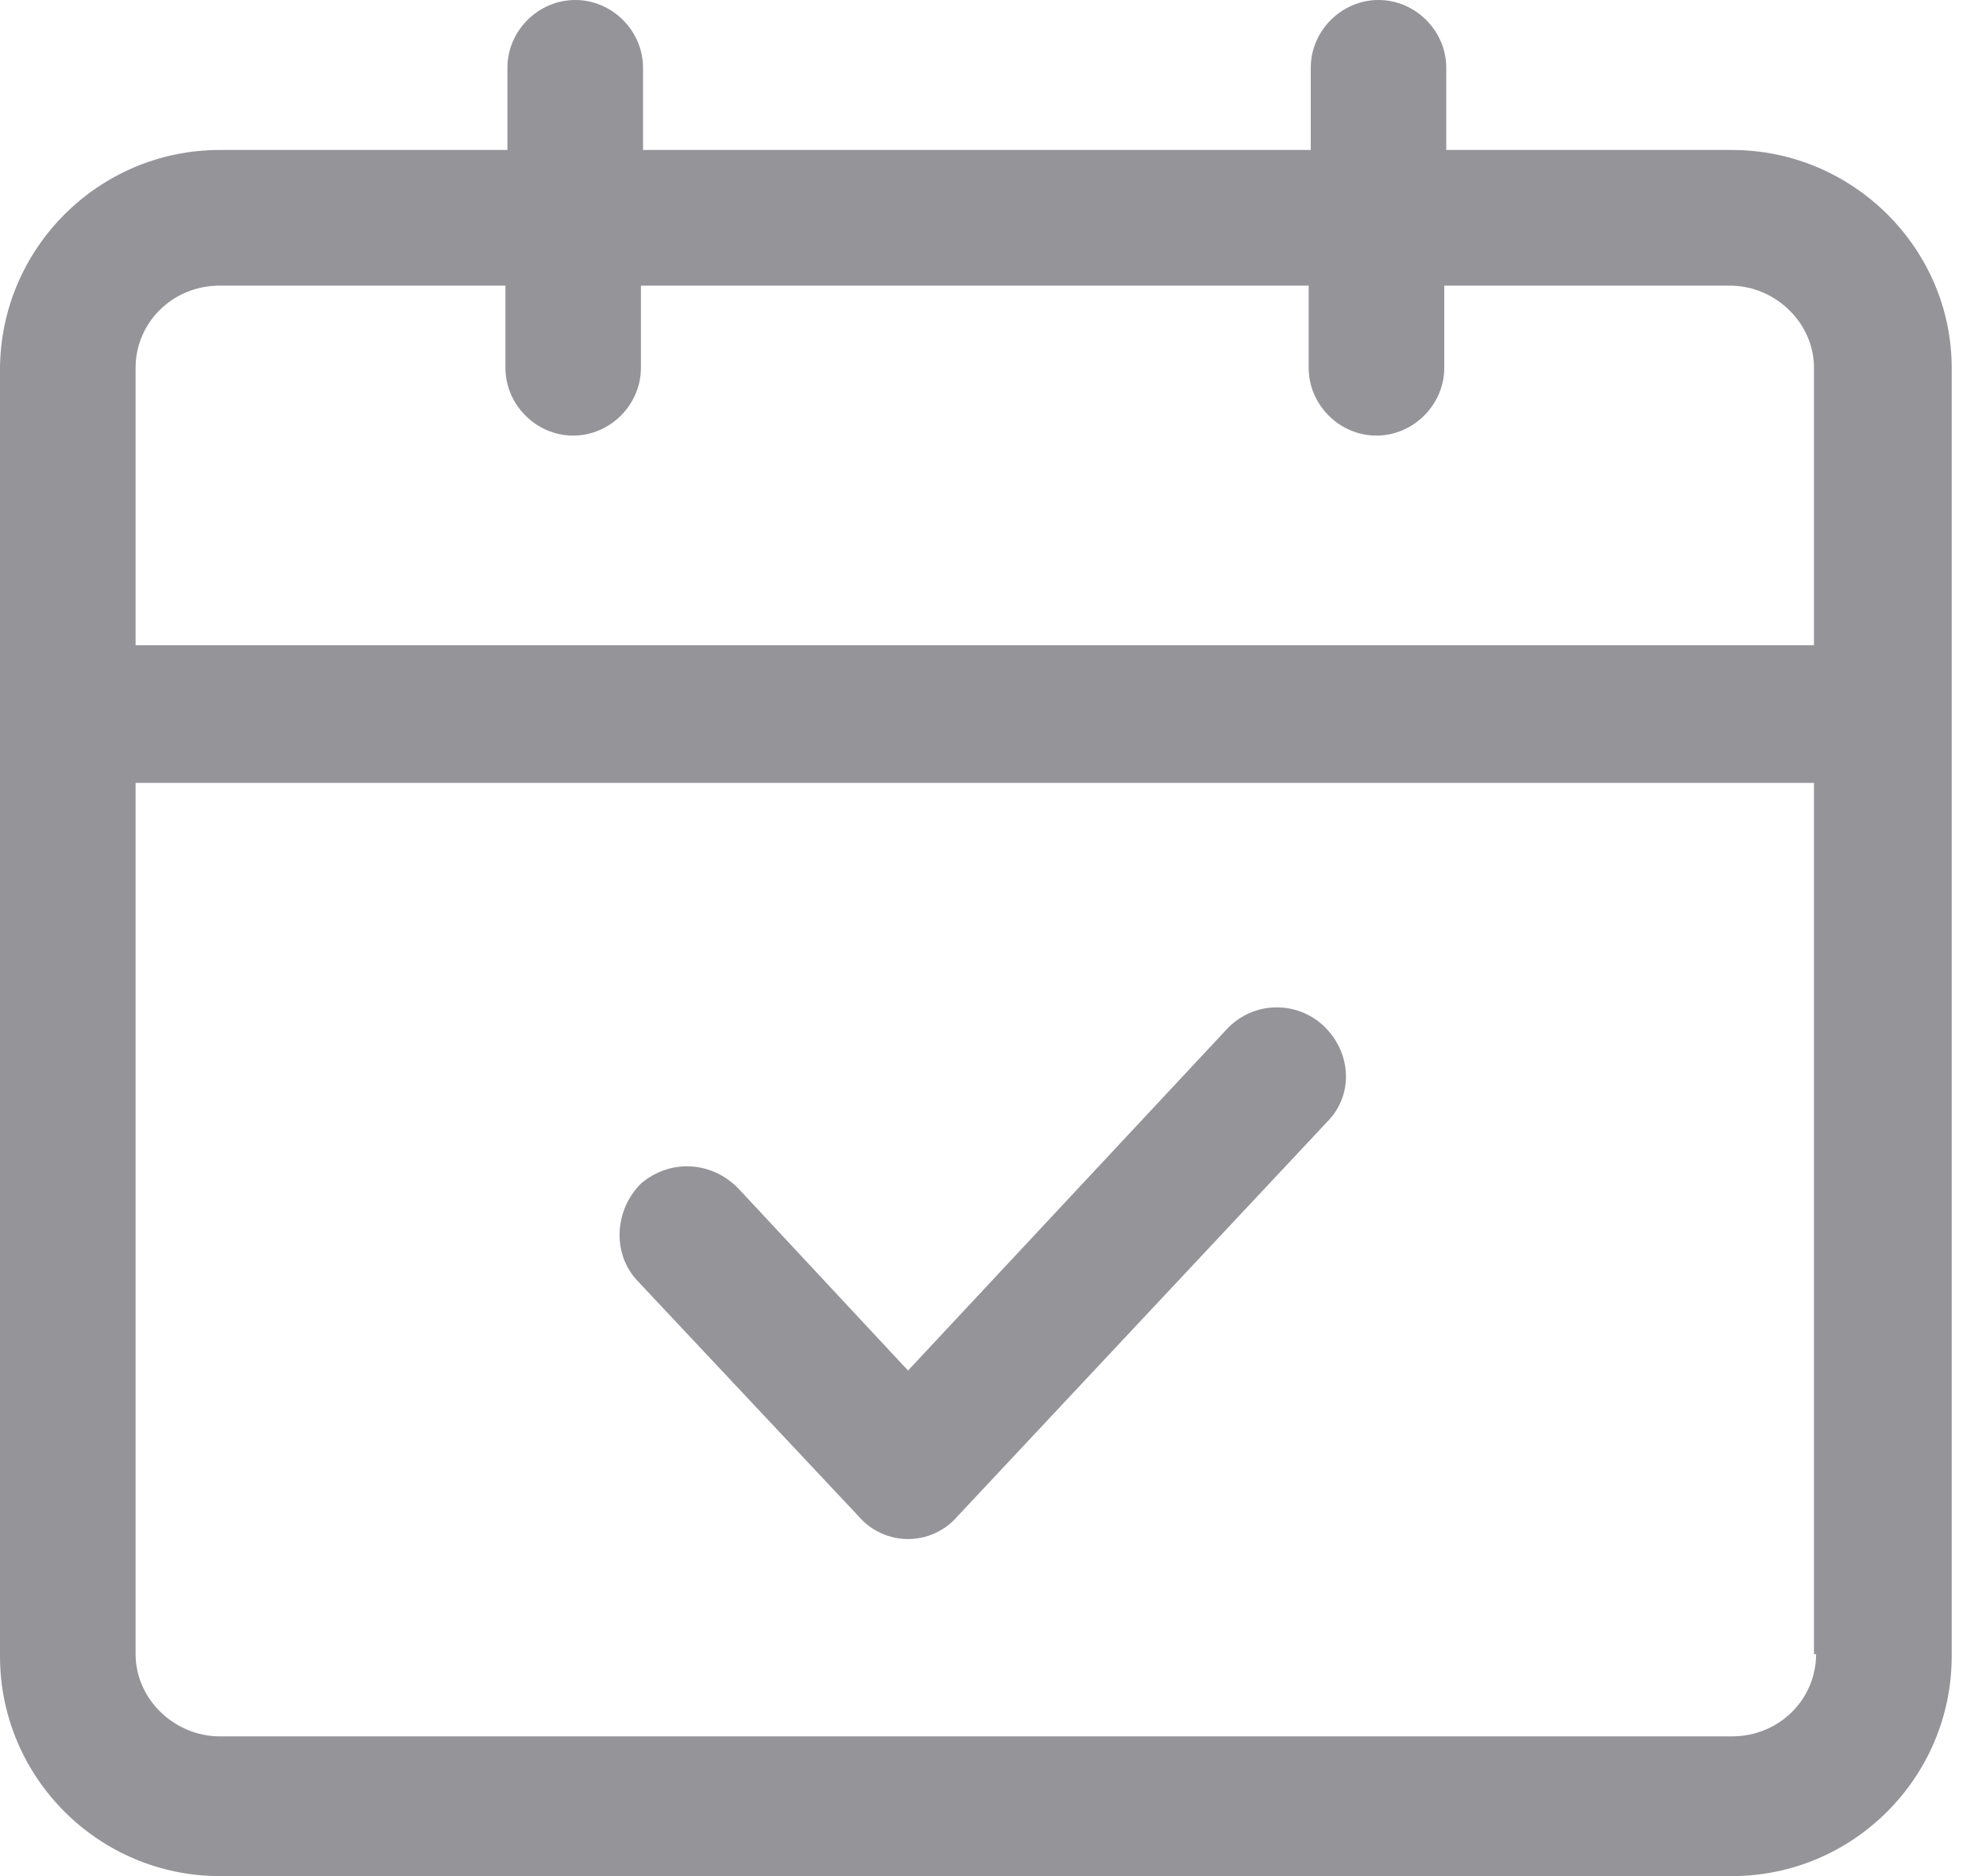
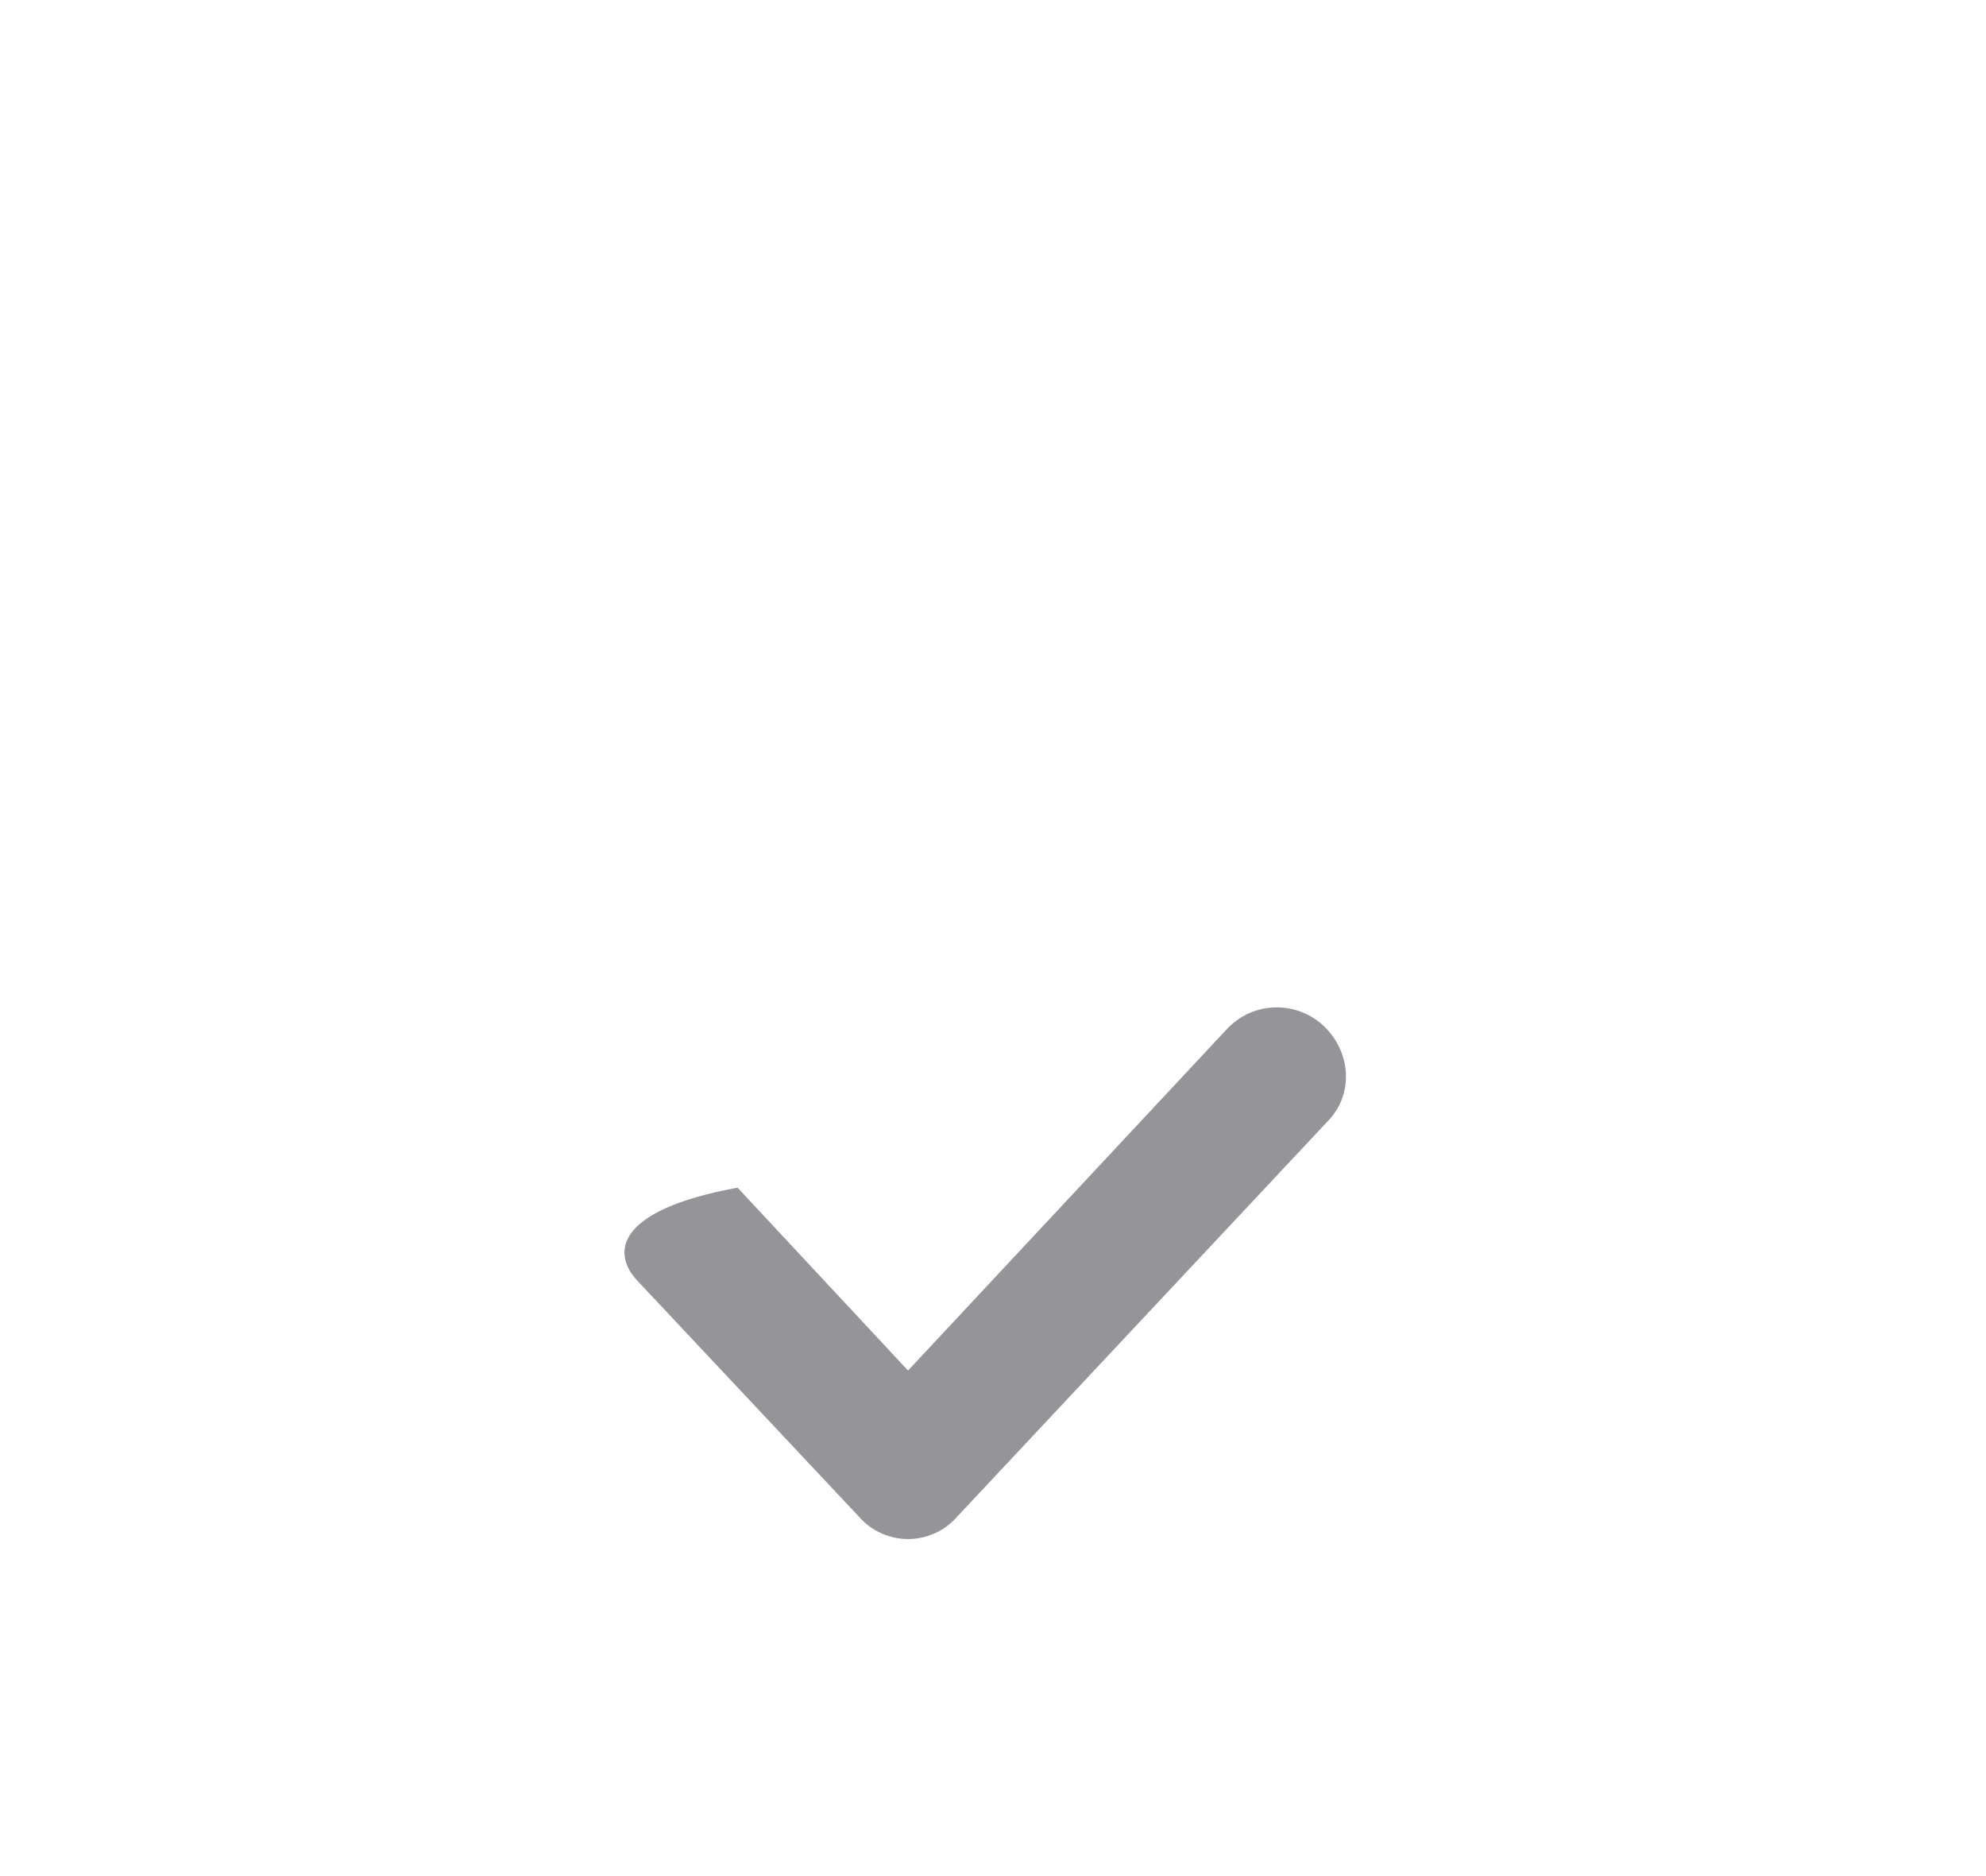
<svg xmlns="http://www.w3.org/2000/svg" width="18" height="17" viewBox="0 0 18 17" fill="none">
-   <path d="M15.697 1.359H13.108V0.614C13.108 0.279 12.829 0 12.494 0C12.159 0 11.88 0.279 11.88 0.614V1.359H5.828V0.614C5.828 0.279 5.549 0 5.214 0C4.878 0 4.599 0.279 4.599 0.614V1.359H1.992C0.894 1.359 0 2.253 0 3.352V15.008C0 16.106 0.894 17 1.992 17H15.697C16.795 17 17.689 16.106 17.689 15.008L17.689 3.333C17.689 2.253 16.795 1.359 15.697 1.359L15.697 1.359ZM16.46 14.989C16.46 15.399 16.125 15.734 15.697 15.734H1.992C1.583 15.734 1.229 15.399 1.229 14.989V7.094H16.441V14.989H16.46ZM16.46 5.847H1.229V3.333C1.229 2.923 1.564 2.588 1.992 2.588H4.581V3.333C4.581 3.668 4.86 3.947 5.195 3.947C5.53 3.947 5.809 3.668 5.809 3.333V2.588H11.861V3.333C11.861 3.668 12.14 3.947 12.475 3.947C12.81 3.947 13.09 3.668 13.09 3.333V2.588H15.678C16.088 2.588 16.441 2.923 16.441 3.333L16.441 5.847H16.46Z" fill="#949499" />
-   <path d="M7.783 13.741C7.895 13.872 8.062 13.946 8.23 13.946C8.398 13.946 8.565 13.872 8.677 13.741L12.028 10.166C12.271 9.924 12.252 9.533 11.991 9.291C11.749 9.068 11.358 9.068 11.116 9.329L8.23 12.419L6.685 10.762C6.442 10.52 6.07 10.502 5.809 10.725C5.567 10.967 5.549 11.358 5.772 11.6L7.783 13.741Z" fill="#949499" />
+   <path d="M7.783 13.741C7.895 13.872 8.062 13.946 8.23 13.946C8.398 13.946 8.565 13.872 8.677 13.741L12.028 10.166C12.271 9.924 12.252 9.533 11.991 9.291C11.749 9.068 11.358 9.068 11.116 9.329L8.23 12.419L6.685 10.762C5.567 10.967 5.549 11.358 5.772 11.6L7.783 13.741Z" fill="#949499" />
</svg>